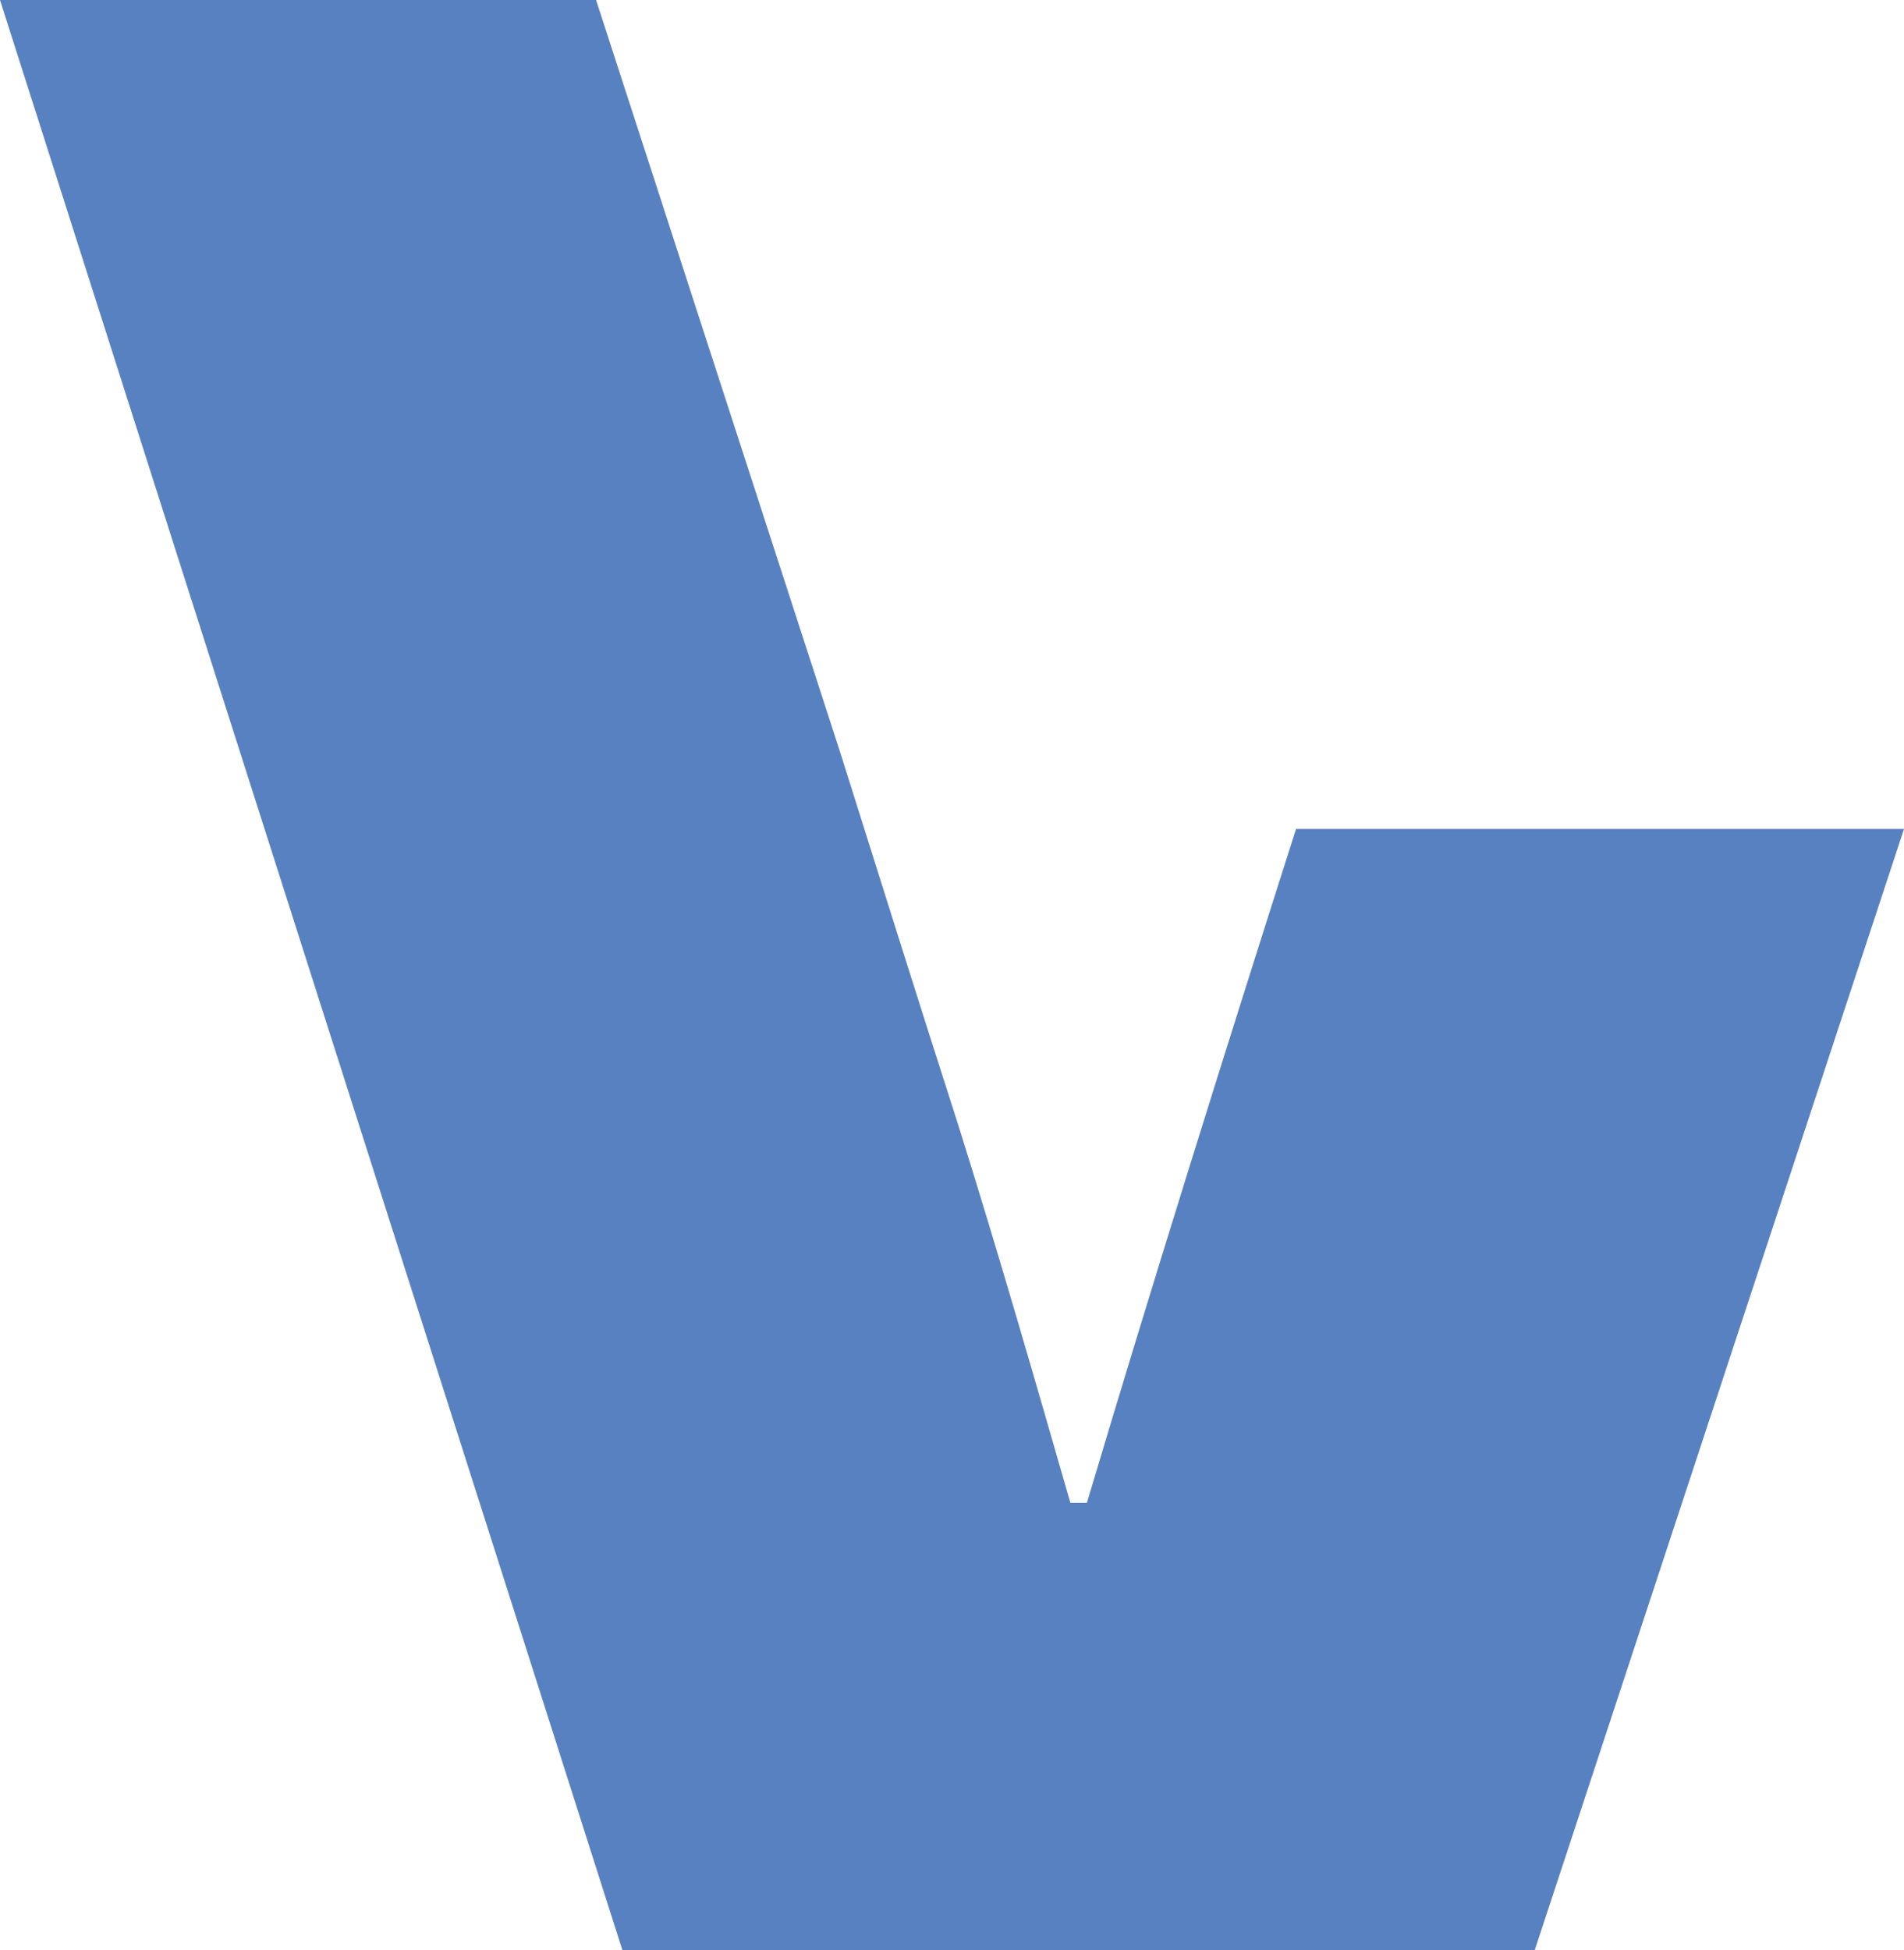
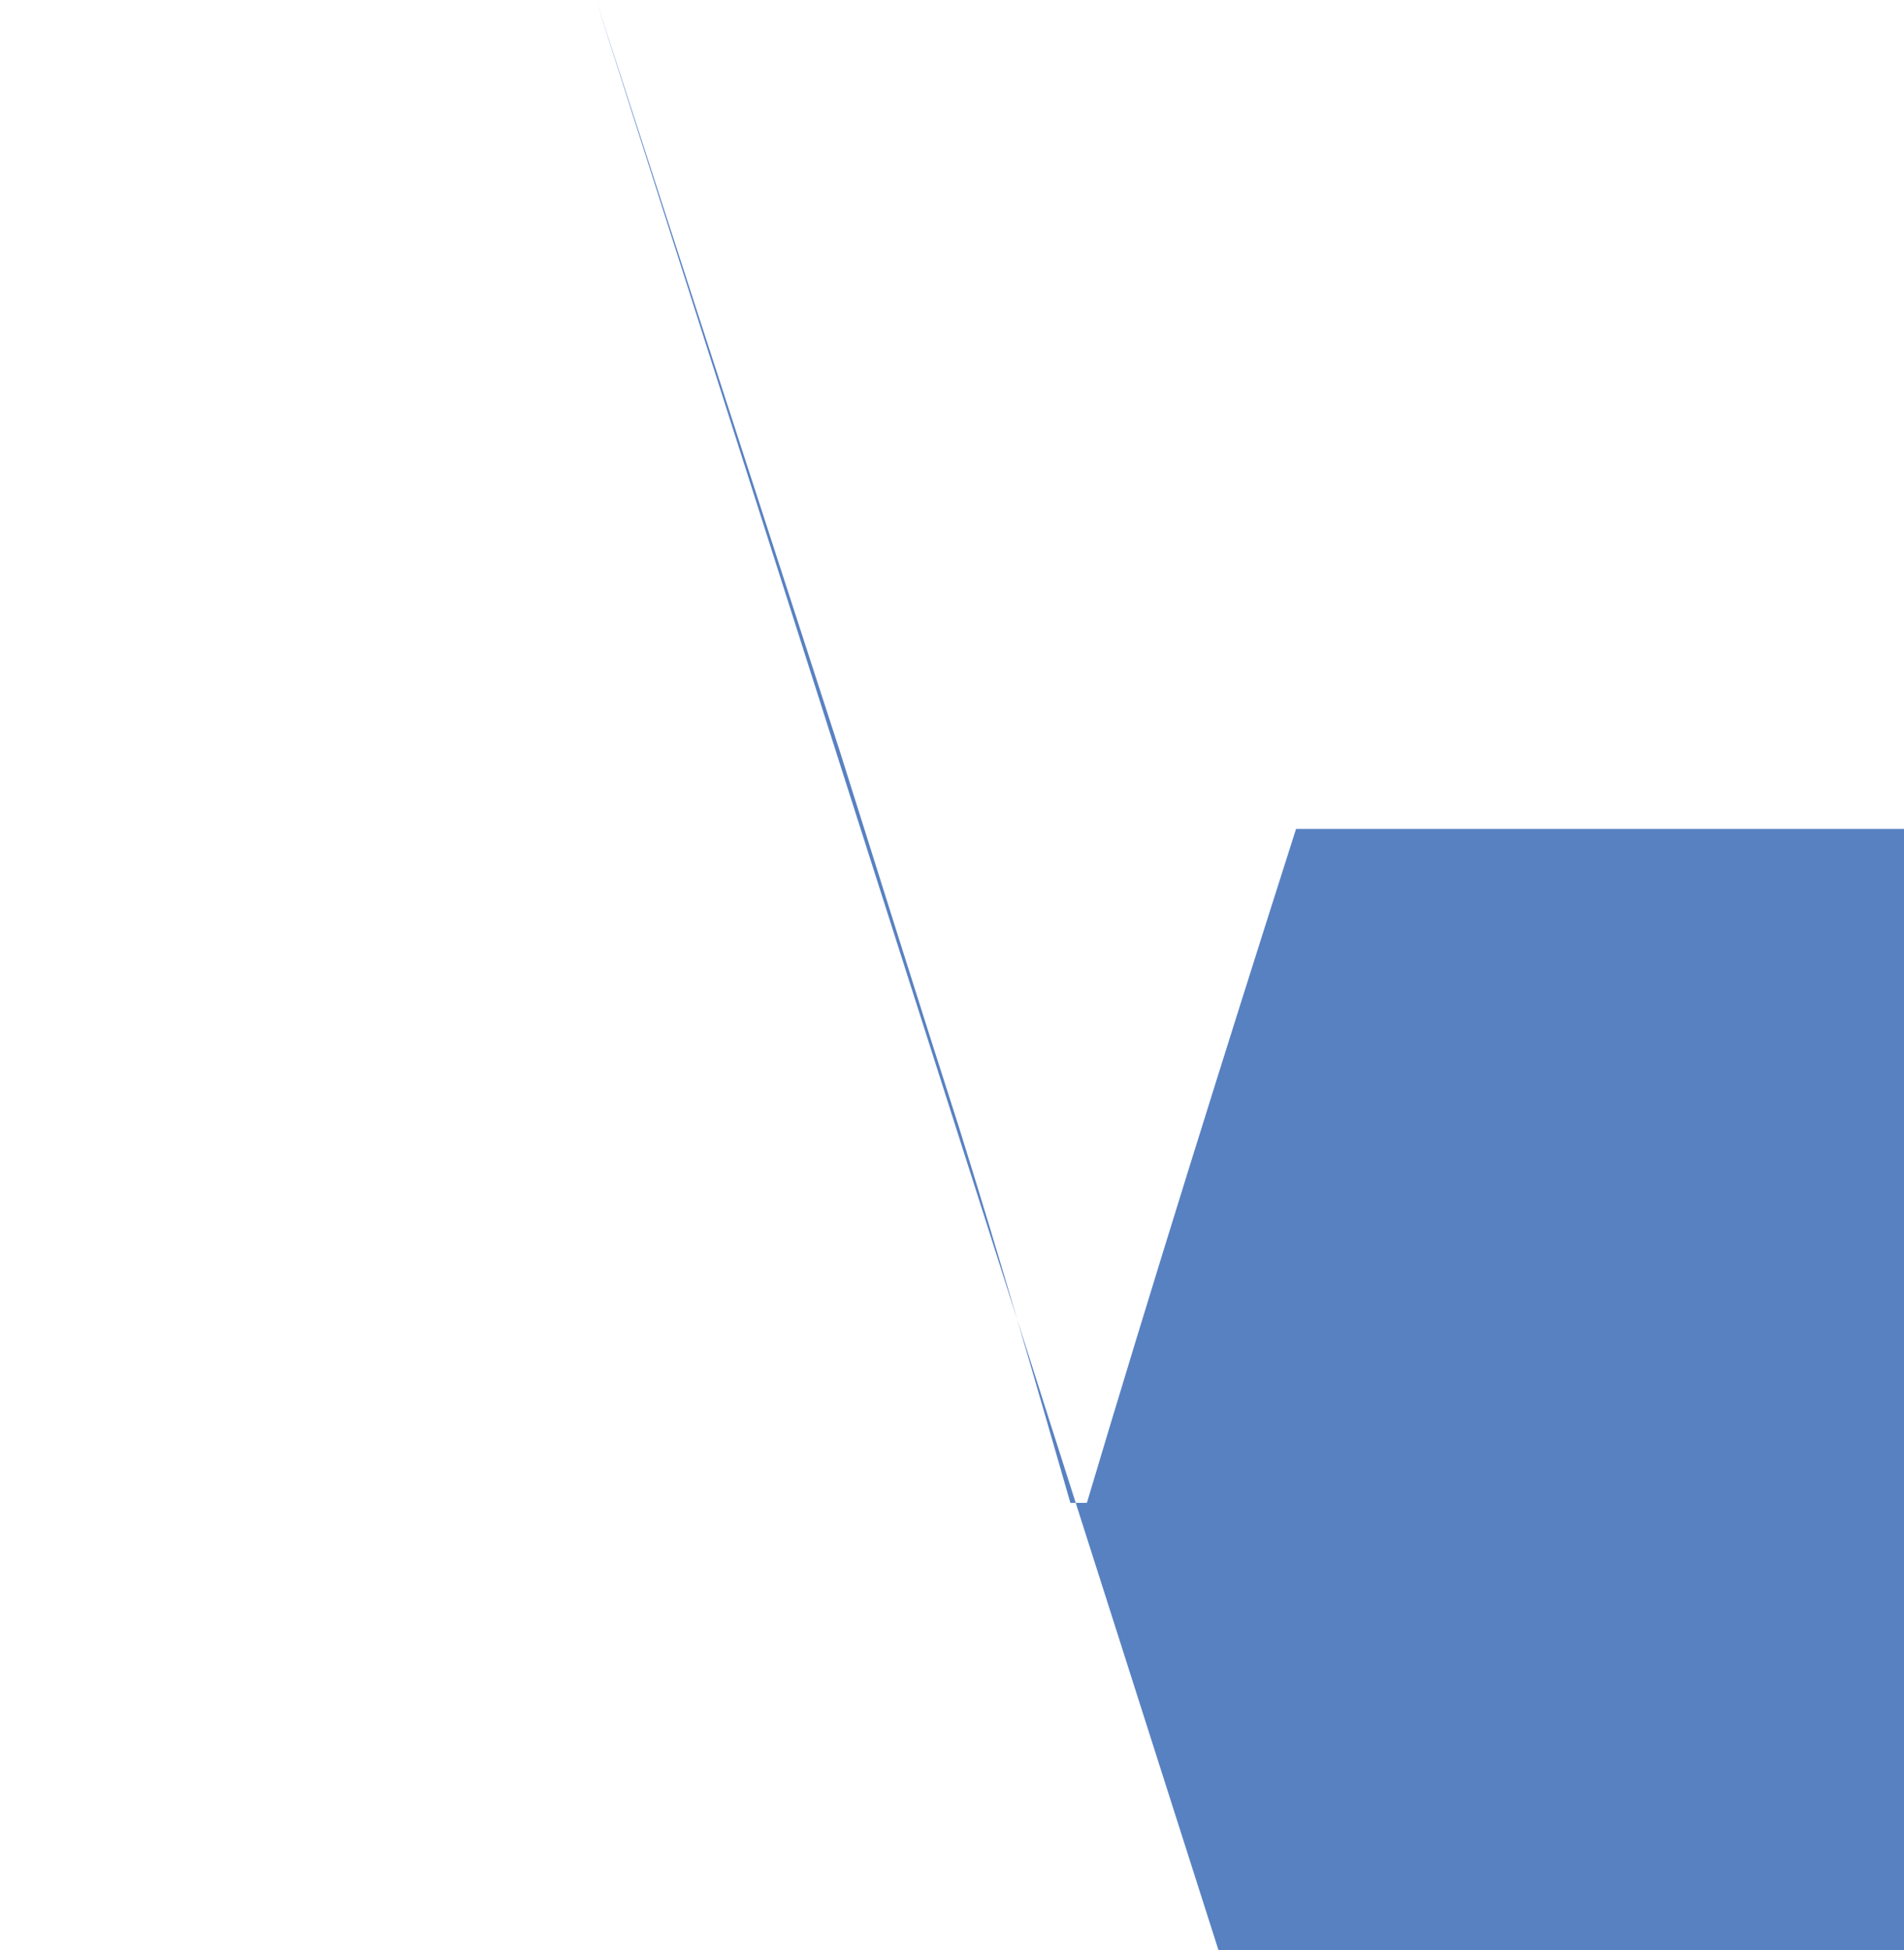
<svg xmlns="http://www.w3.org/2000/svg" xmlns:ns1="http://sodipodi.sourceforge.net/DTD/sodipodi-0.dtd" xmlns:ns2="http://www.inkscape.org/namespaces/inkscape" id="Laag_2" data-name="Laag 2" viewBox="0 0 143.07 146.52" version="1.1" ns1:docname="VDK_gl_logo_v.svg" width="143.07" height="146.52" ns2:version="1.4.2 (f4327f4, 2025-05-13)">
  <ns1:namedview id="namedview11" pagecolor="#ffffff" bordercolor="#000000" borderopacity="0.25" ns2:showpageshadow="2" ns2:pageopacity="0.0" ns2:pagecheckerboard="0" ns2:deskcolor="#d1d1d1" ns2:zoom="2.6197661" ns2:cx="253.45774" ns2:cy="122.53002" ns2:window-width="1920" ns2:window-height="1130" ns2:window-x="-6" ns2:window-y="-6" ns2:window-maximized="1" ns2:current-layer="g11" />
  <defs id="defs1">
    <style id="style1">
      .cls-1 {
        fill: #1d1d1b;
      }

      .cls-2 {
        fill: #5881c1;
      }
    </style>
  </defs>
  <g id="Logo_outlines" data-name="Logo outlines">
    <g id="g11">
-       <path class="cls-2" d="M 97.39,62.27 C 91.87,79.57 86.56,96.51 81.67,112.91 H 80.43 C 77.71,103.46 74.99,94.02 72.02,84.57 69.05,75.34 66.09,65.9 63.11,56.45 L 44.79,0 H 0 l 46.77,146.52 h 68.55 L 143.07,62.28 H 97.39 Z" id="path2" />
+       <path class="cls-2" d="M 97.39,62.27 C 91.87,79.57 86.56,96.51 81.67,112.91 H 80.43 C 77.71,103.46 74.99,94.02 72.02,84.57 69.05,75.34 66.09,65.9 63.11,56.45 L 44.79,0 l 46.77,146.52 h 68.55 L 143.07,62.28 H 97.39 Z" id="path2" />
    </g>
  </g>
</svg>